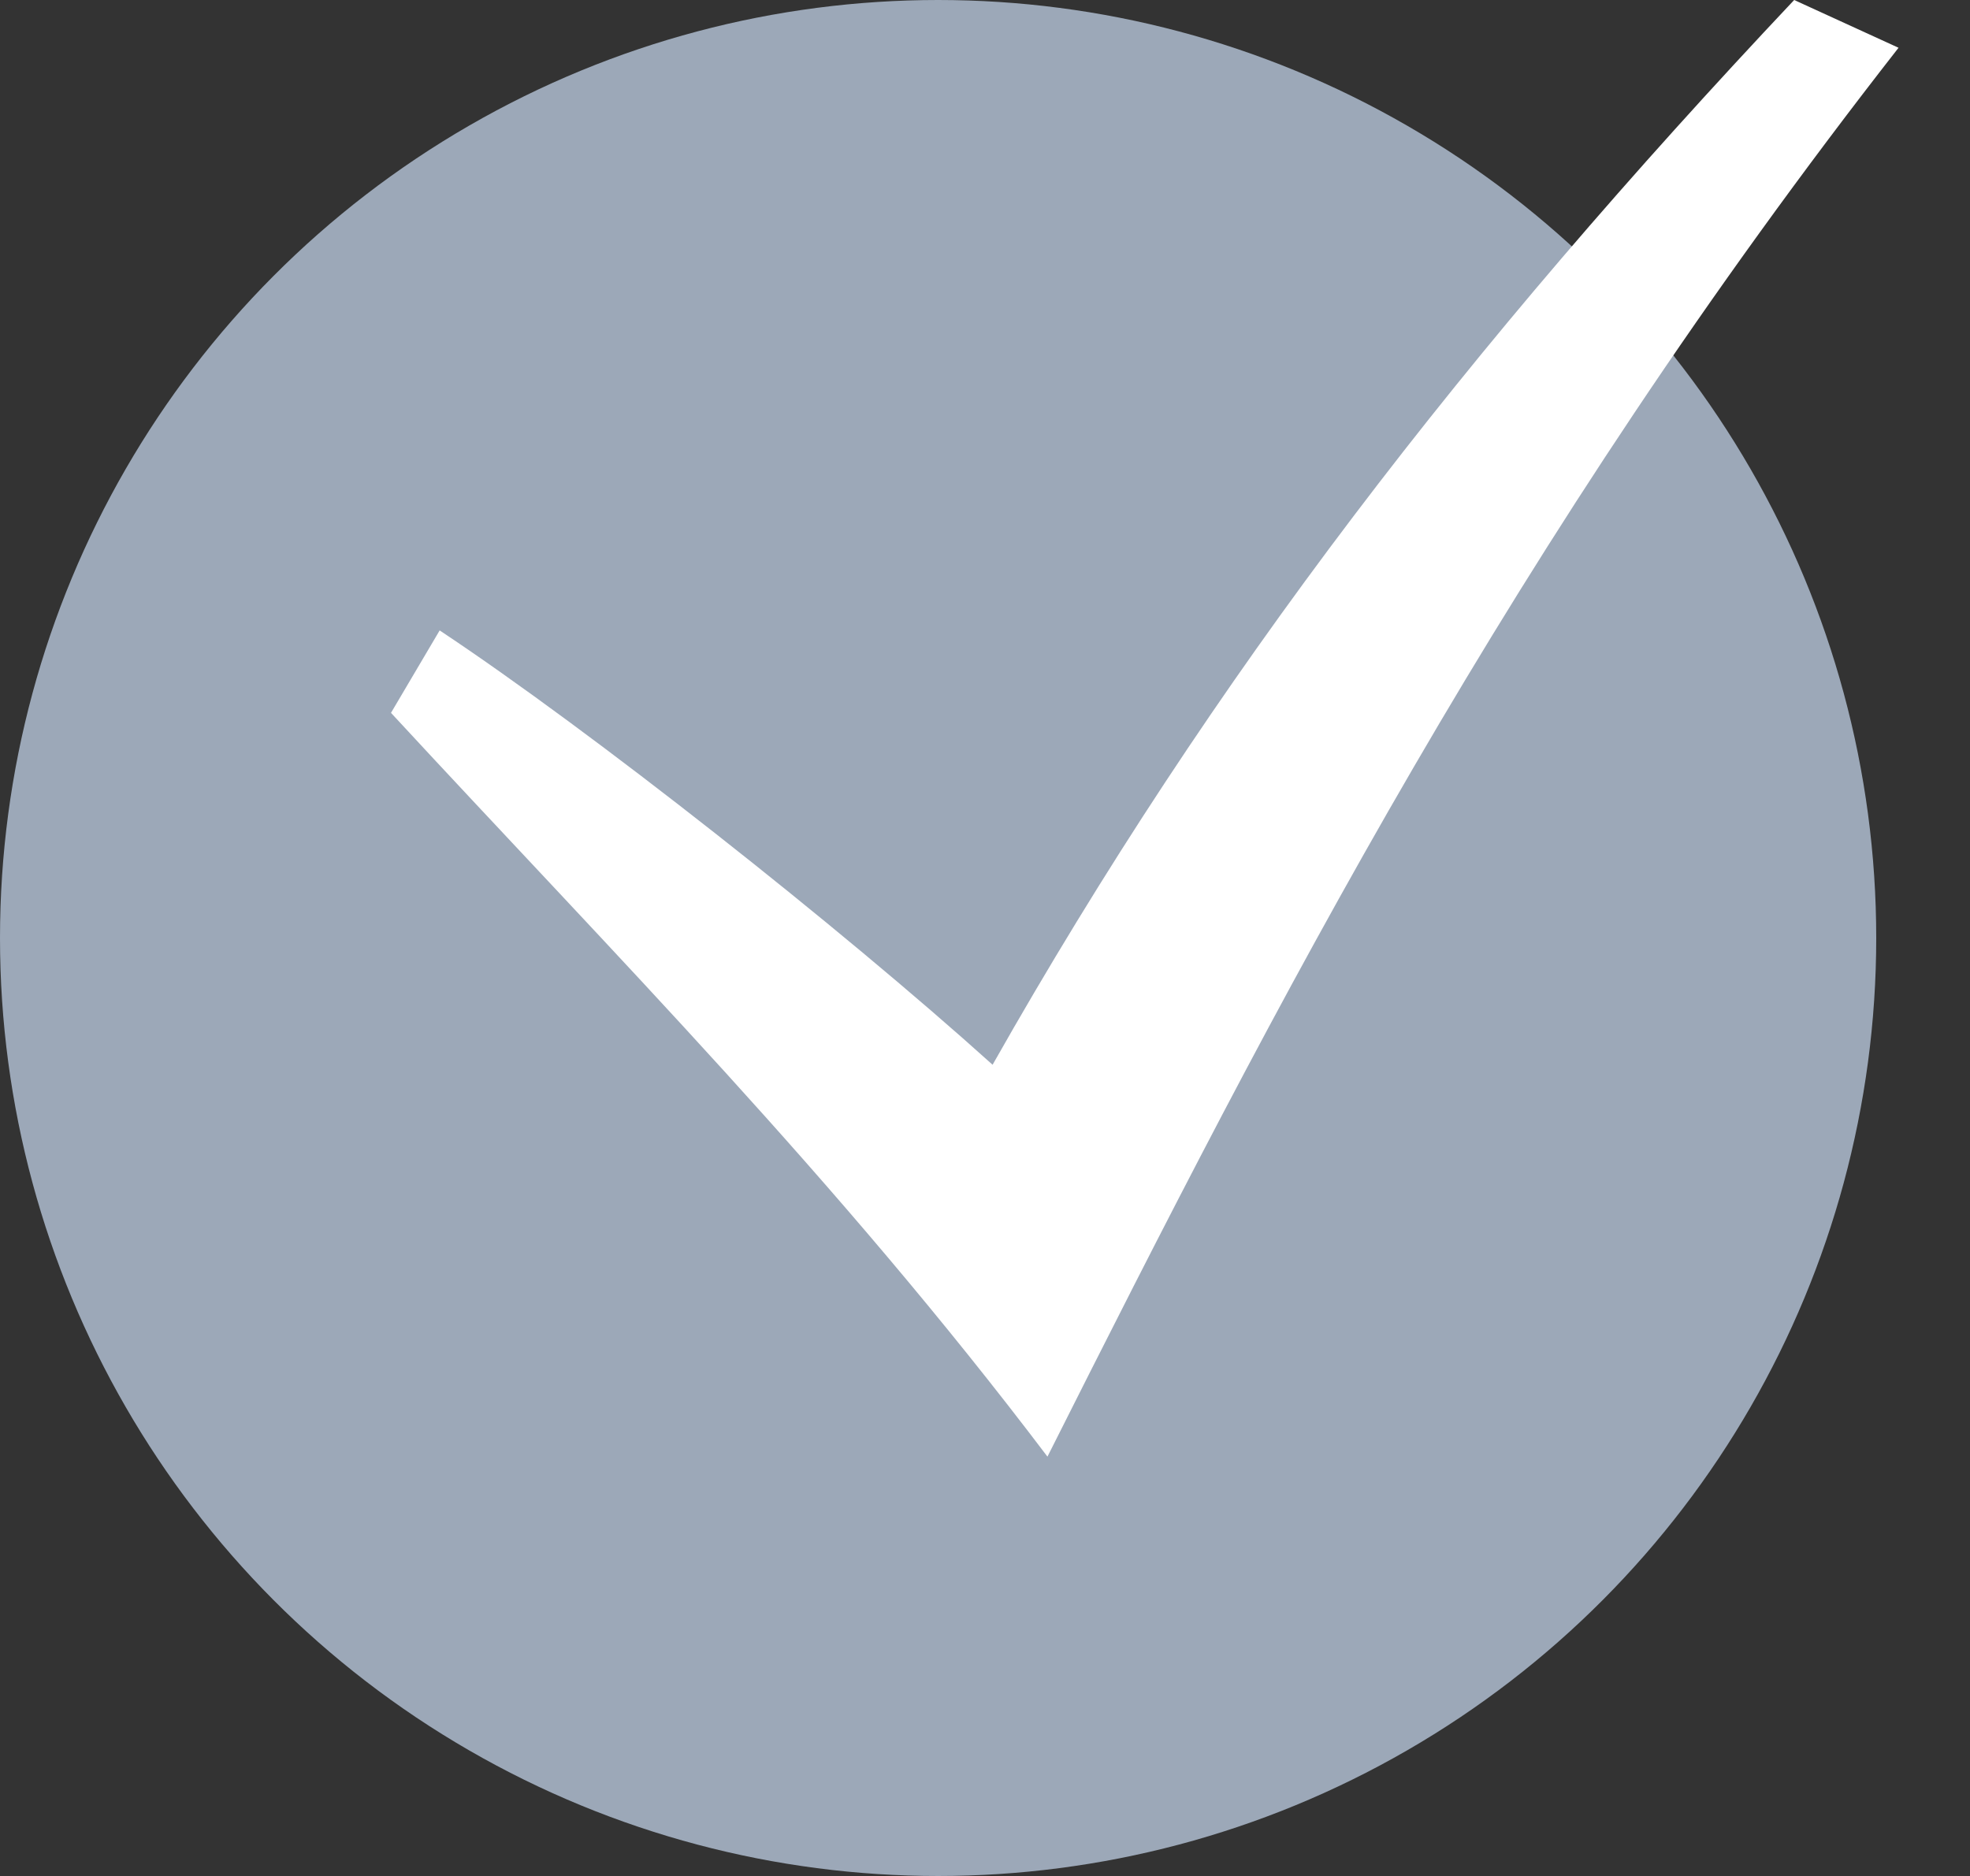
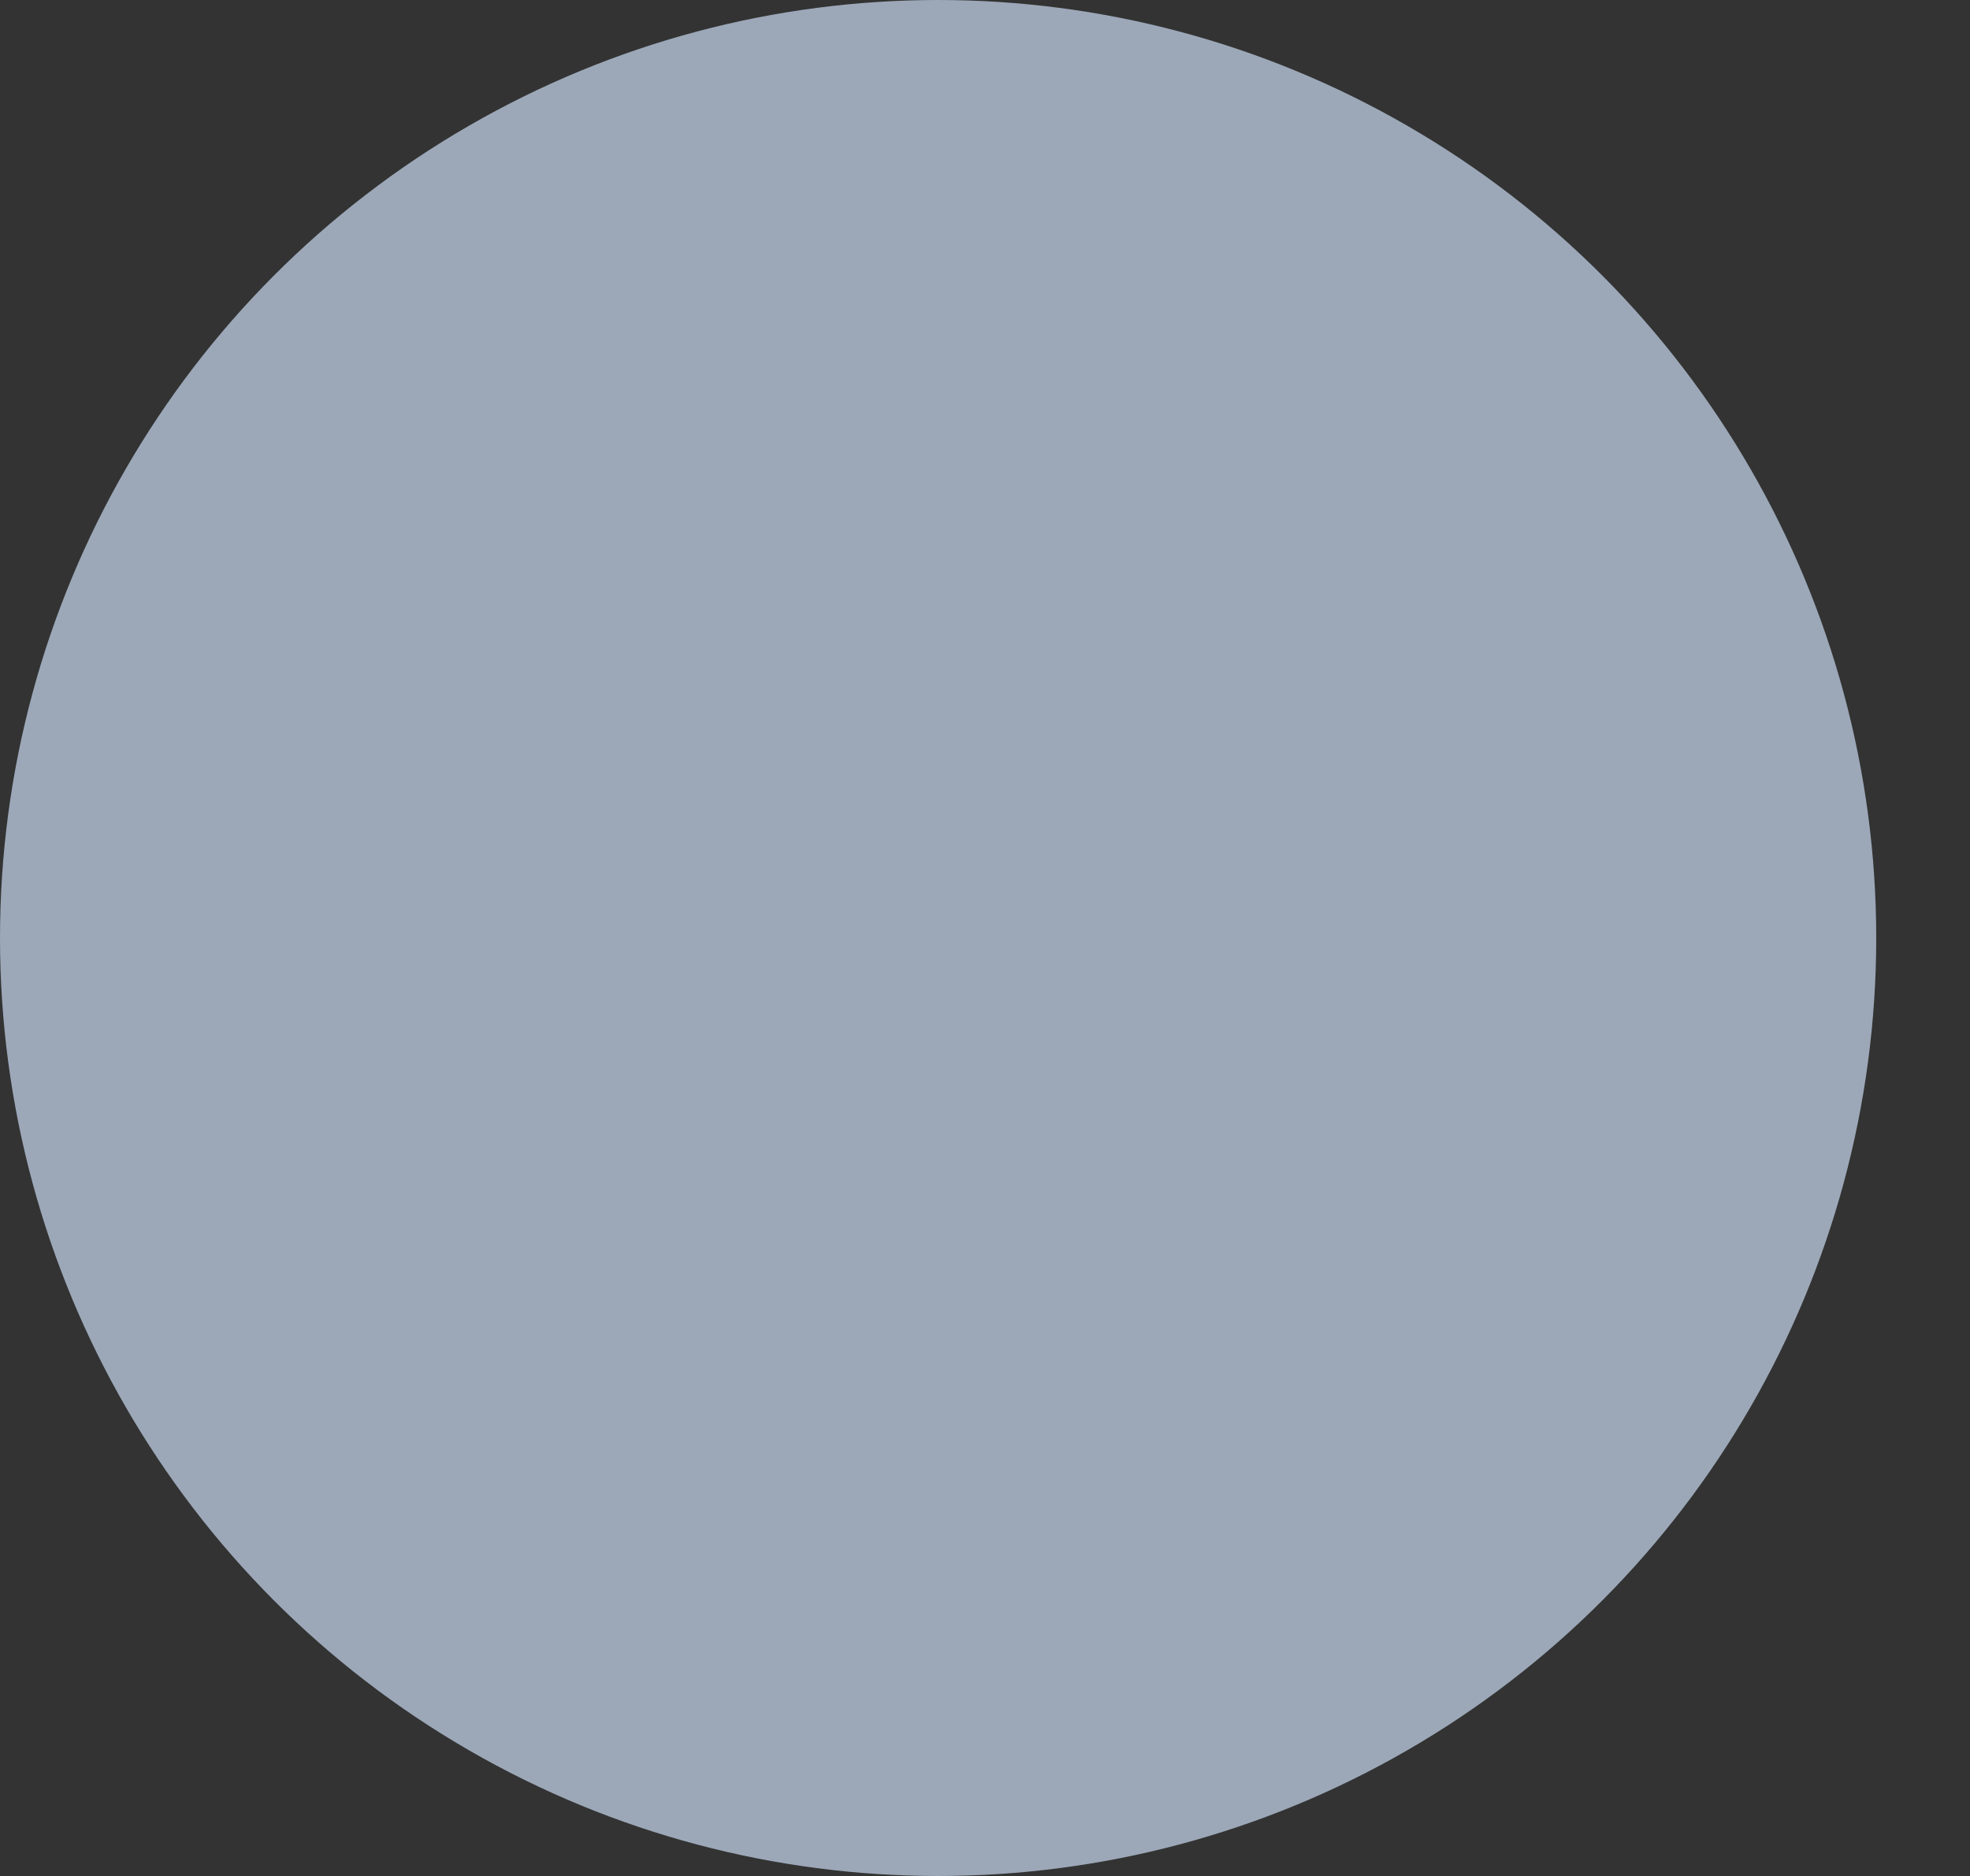
<svg xmlns="http://www.w3.org/2000/svg" viewBox="0 0 40.00 38.10" data-guides="{&quot;vertical&quot;:[],&quot;horizontal&quot;:[]}">
  <rect x="0" y="0" width="40.00" height="38.10" fill="#333333" stroke="none" />
  <ellipse fill="#9ca8b8" cx="19.048" cy="19.048" r="10" id="tSvg12d1c1c13ff" title="Ellipse 4" fill-opacity="1" stroke="none" stroke-opacity="1" rx="19.048" ry="19.048" style="transform: rotate(0deg); transform-origin: 19.048px 19.048px;" />
-   <path fill="white" stroke="none" fill-opacity="1" stroke-width="1" stroke-opacity="1" id="tSvg9c94d6a36" title="Path 4" d="M7.939 14.476C12.533 19.446 16.987 23.921 21.268 29.58C25.923 20.322 30.687 11.031 38.549 0.97C37.843 0.647 37.136 0.323 36.43 0C29.792 7.04 24.635 13.703 20.154 21.622C17.038 18.815 12.002 14.843 8.927 12.802C8.598 13.36 8.268 13.918 7.939 14.476Z" />
  <defs />
</svg>